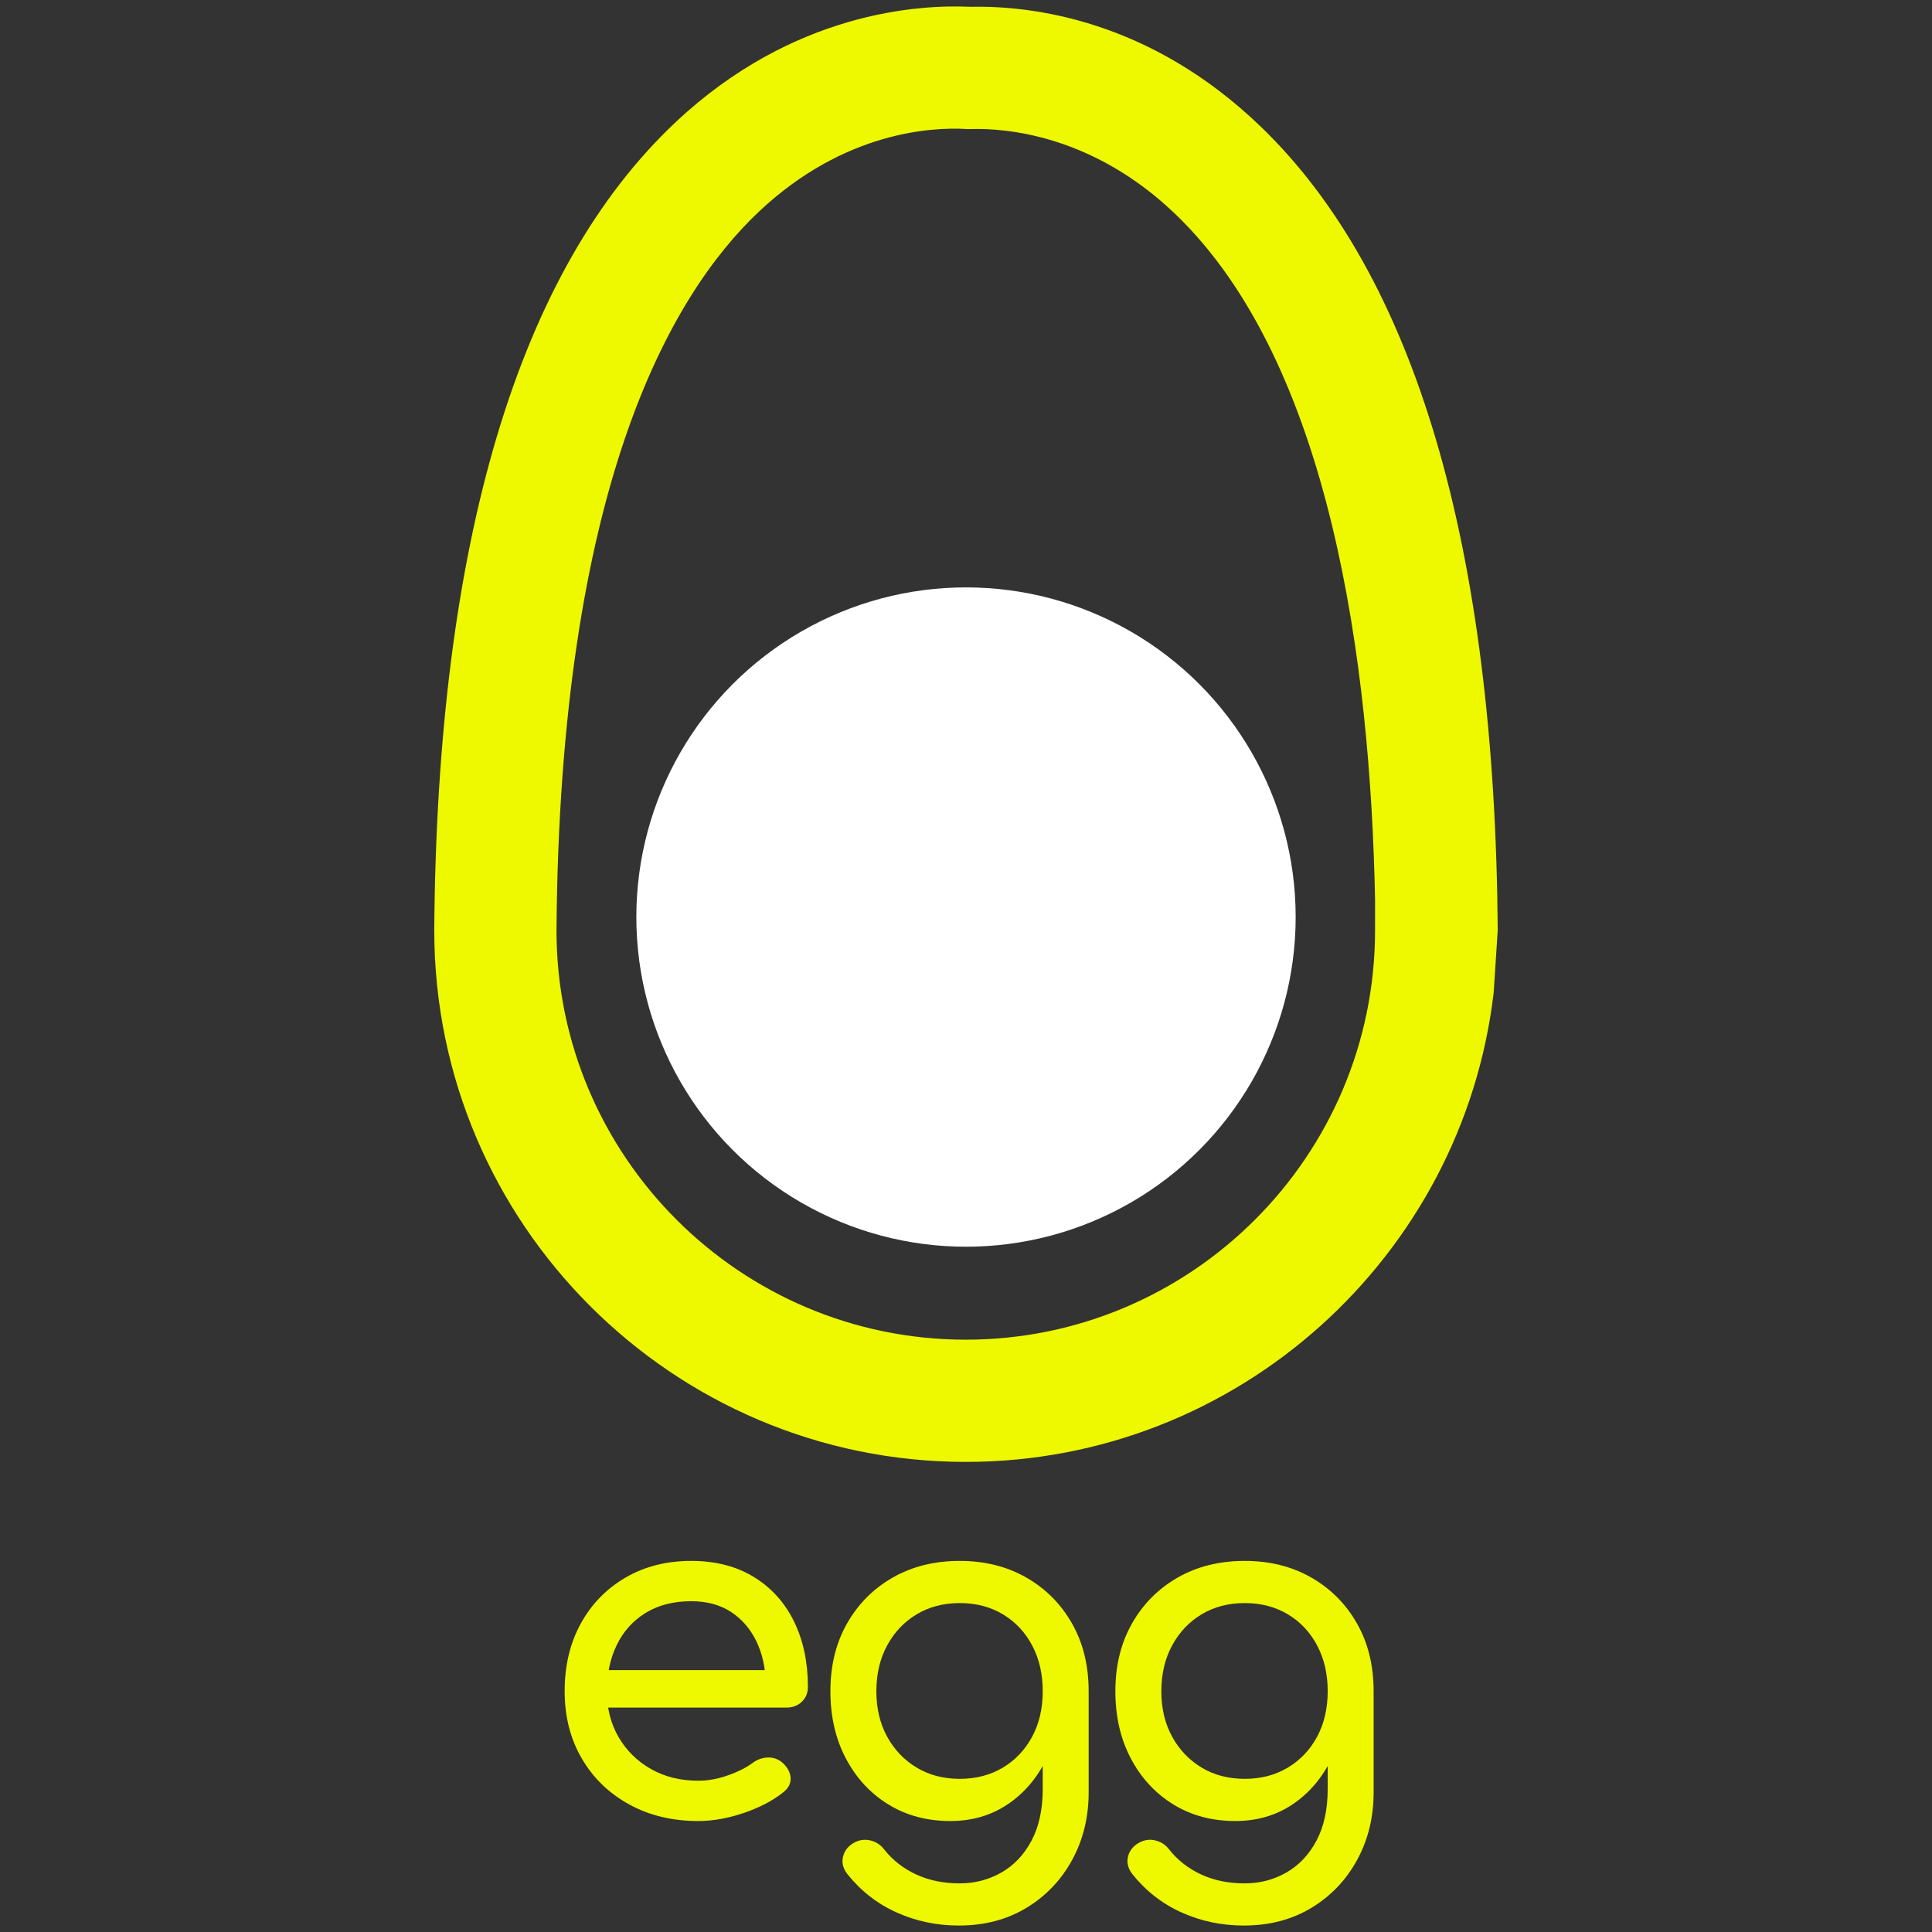
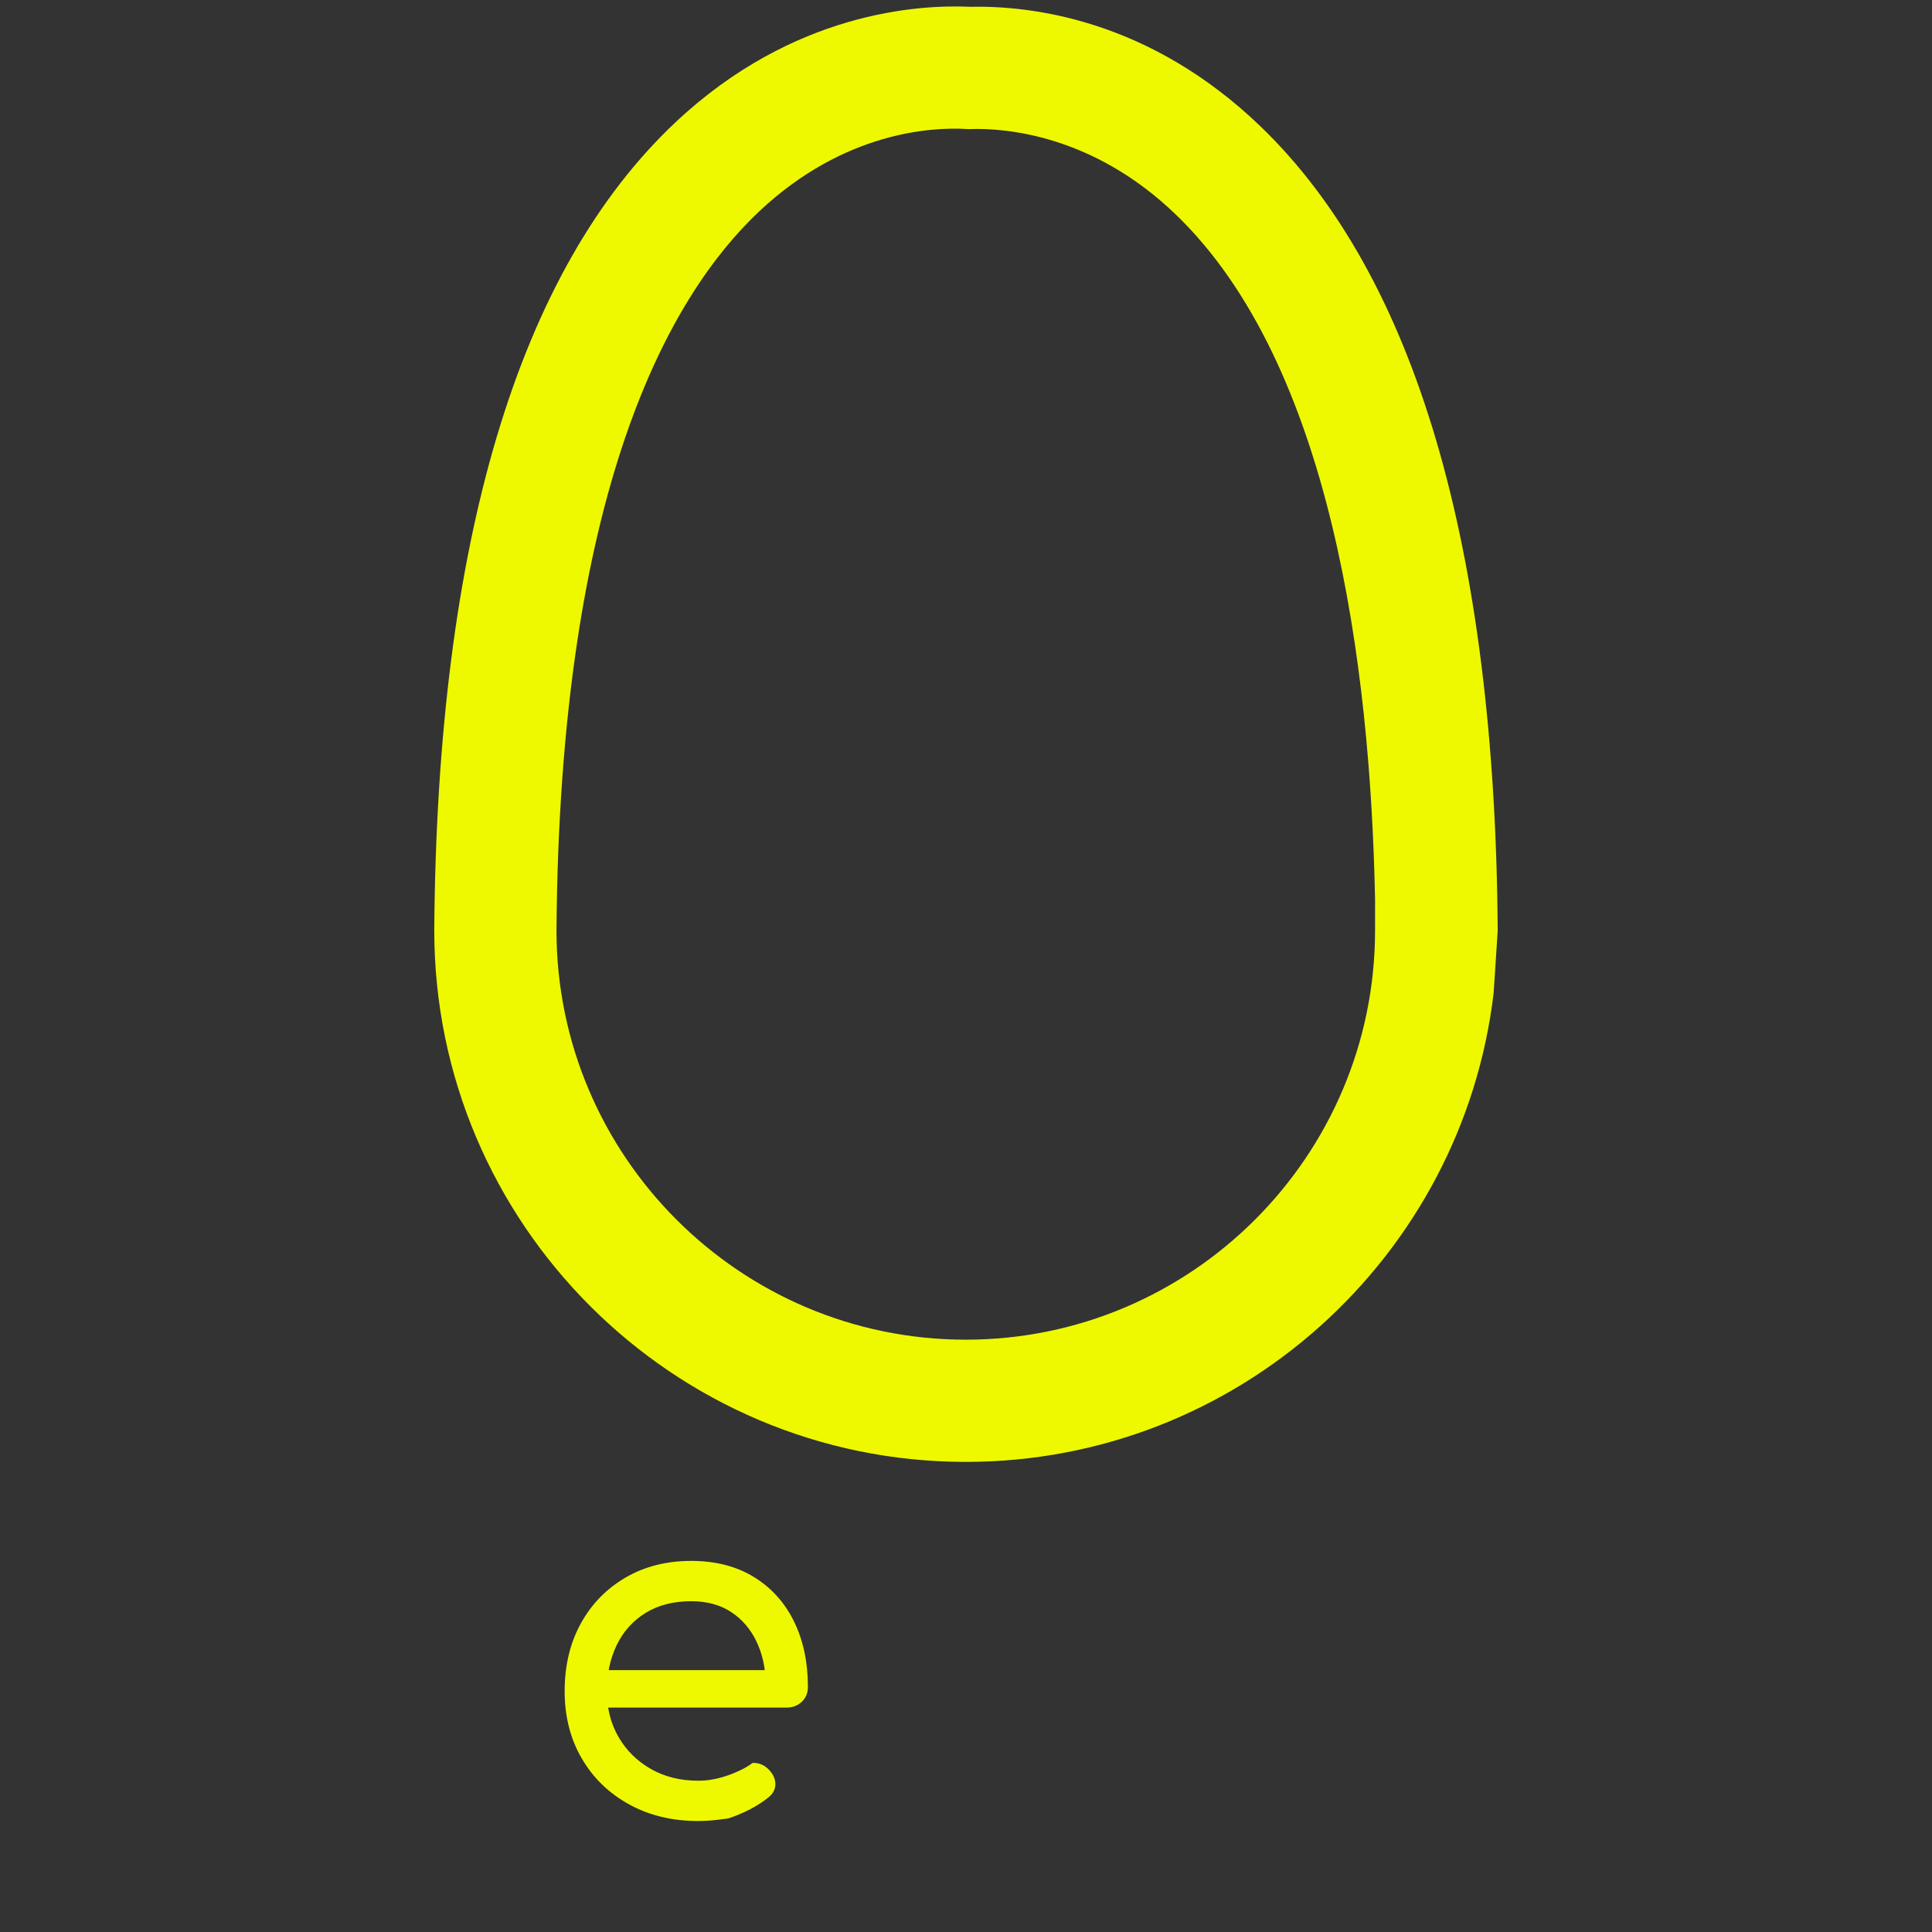
<svg xmlns="http://www.w3.org/2000/svg" version="1.1" id="Layer_1" x="0px" y="0px" viewBox="0 0 1024 1024" style="enable-background:new 0 0 1024 1024;" xml:space="preserve">
  <rect x="0" y="0" width="1024" height="1024" fill="#333333" stroke="none" />
  <style type="text/css">
	.st0{fill:#EEF900;}
	.st1{fill:#FFFFFF;}
	.st2{fill:none;stroke:#1D39D6;stroke-width:30;stroke-miterlimit:10;}
	.st3{fill:#1301FF;}
</style>
  <g>
    <path class="st0" d="M791.67,526.22C775.23,666.01,656,774.84,511.89,774.84c-155.34,0-281.72-126.38-281.72-281.72v-0.24   c1.5-205.76,44.57-349.83,128-428.19C420.36,6.28,486.95,2.34,514.12,3.6c32.86-0.72,95.31,6.84,154.11,63.52   c81.86,78.89,124.11,222.19,125.6,425.91 M294.95,493.24c0.06,119.57,97.35,216.82,216.93,216.82   c119.55,0,216.87-97.26,216.93-216.81l0.01-16.27c-2.46-125.38-23.47-284.09-105.55-363.21c-44.14-42.54-90.65-45.9-108.6-45.37   l-1.37,0.04l-1.37-0.08c-17.9-0.99-64.39,1.27-109.41,43.56C354.39,157.11,296.67,259.97,294.95,493.24z" />
-     <circle class="st1" cx="512" cy="486.06" r="174.73" />
-     <path class="st0" d="M370.08,965.18c-13.75,0-25.96-2.94-36.64-8.82c-10.68-5.88-19.05-13.99-25.09-24.34   c-6.05-10.35-9.07-22.23-9.07-35.65c0-13.58,2.86-25.54,8.57-35.9c5.71-10.35,13.62-18.46,23.72-24.34   c10.1-5.88,21.69-8.82,34.78-8.82c12.92,0,24.01,2.86,33.29,8.57c9.27,5.71,16.35,13.58,21.24,23.6   c4.88,10.02,7.33,21.57,7.33,34.65c0,3.15-1.08,5.76-3.23,7.83c-2.15,2.07-4.89,3.1-8.2,3.1H316.68v-19.87h99.37l-10.18,6.96   c-0.17-8.28-1.82-15.69-4.97-22.23c-3.15-6.54-7.62-11.71-13.41-15.53c-5.8-3.81-12.84-5.71-21.11-5.71   c-9.44,0-17.51,2.07-24.22,6.21c-6.71,4.14-11.8,9.81-15.28,17.02c-3.48,7.2-5.22,15.36-5.22,24.47c0,9.11,2.07,17.23,6.21,24.34   c4.14,7.12,9.85,12.75,17.14,16.89c7.28,4.14,15.65,6.21,25.09,6.21c5.13,0,10.39-0.95,15.77-2.86c5.38-1.9,9.73-4.1,13.04-6.58   c2.48-1.82,5.17-2.77,8.07-2.86c2.9-0.08,5.42,0.79,7.58,2.61c2.81,2.48,4.3,5.22,4.47,8.2c0.16,2.98-1.16,5.55-3.97,7.7   c-5.63,4.47-12.63,8.12-20.99,10.93C385.69,963.78,377.7,965.18,370.08,965.18z" />
-     <path class="st0" d="M503.73,965.18c-12.42,0-23.39-2.94-32.92-8.82c-9.53-5.88-17.02-13.99-22.48-24.34   c-5.46-10.35-8.2-22.23-8.2-35.65c0-13.58,2.94-25.54,8.82-35.9c5.88-10.35,13.95-18.46,24.22-24.34   c10.27-5.88,22.11-8.82,35.52-8.82c13.25,0,25,2.94,35.28,8.82c10.27,5.88,18.34,14,24.22,24.34c5.88,10.35,8.82,22.32,8.82,35.9   h-14.66c0,13.41-2.53,25.3-7.58,35.65c-5.05,10.35-11.97,18.47-20.74,24.34C525.26,962.24,515.16,965.18,503.73,965.18z    M508.2,1020.58c-11.76,0-22.77-2.32-33.04-6.96c-10.27-4.64-18.96-11.43-26.08-20.37c-2.15-2.82-2.94-5.71-2.36-8.69   c0.58-2.98,2.19-5.38,4.84-7.2c2.98-1.99,6.09-2.65,9.32-1.99c3.23,0.66,5.84,2.32,7.82,4.97c4.47,5.63,10.1,10.02,16.89,13.17   c6.79,3.14,14.49,4.72,23.1,4.72c7.95,0,15.28-1.9,21.99-5.71c6.71-3.81,12.05-9.44,16.02-16.89c3.97-7.45,5.96-16.56,5.96-27.33   v-35.27l8.2-21.86l16.15,5.22v53.66c0,13.08-2.9,24.97-8.69,35.65c-5.8,10.68-13.87,19.17-24.22,25.46   C533.74,1017.43,521.78,1020.58,508.2,1020.58z M508.7,942.82c8.61,0,16.23-1.99,22.85-5.96c6.62-3.97,11.8-9.44,15.53-16.4   c3.73-6.96,5.59-14.99,5.59-24.1c0-9.11-1.86-17.18-5.59-24.22c-3.73-7.04-8.9-12.55-15.53-16.52c-6.63-3.97-14.25-5.96-22.85-5.96   c-8.61,0-16.23,1.99-22.85,5.96c-6.63,3.97-11.84,9.48-15.65,16.52c-3.81,7.04-5.71,15.11-5.71,24.22c0,9.11,1.9,17.14,5.71,24.1   c3.81,6.96,9.03,12.42,15.65,16.4C492.46,940.84,500.08,942.82,508.7,942.82z" />
-     <path class="st0" d="M654.77,965.18c-12.42,0-23.39-2.94-32.92-8.82c-9.53-5.88-17.02-13.99-22.48-24.34   c-5.47-10.35-8.2-22.23-8.2-35.65c0-13.58,2.94-25.54,8.82-35.9c5.88-10.35,13.95-18.46,24.22-24.34   c10.27-5.88,22.11-8.82,35.52-8.82c13.25,0,25,2.94,35.28,8.82c10.27,5.88,18.34,14,24.22,24.34c5.88,10.35,8.82,22.32,8.82,35.9   h-14.66c0,13.41-2.53,25.3-7.58,35.65c-5.05,10.35-11.97,18.47-20.74,24.34C676.29,962.24,666.2,965.18,654.77,965.18z    M659.24,1020.58c-11.76,0-22.77-2.32-33.04-6.96c-10.27-4.64-18.96-11.43-26.08-20.37c-2.15-2.82-2.94-5.71-2.36-8.69   c0.58-2.98,2.19-5.38,4.84-7.2c2.98-1.99,6.09-2.65,9.32-1.99c3.23,0.66,5.84,2.32,7.82,4.97c4.47,5.63,10.1,10.02,16.89,13.17   c6.79,3.14,14.49,4.72,23.1,4.72c7.95,0,15.28-1.9,21.99-5.71c6.71-3.81,12.05-9.44,16.02-16.89c3.97-7.45,5.96-16.56,5.96-27.33   v-35.27l8.2-21.86l16.15,5.22v53.66c0,13.08-2.9,24.97-8.69,35.65c-5.8,10.68-13.87,19.17-24.22,25.46   C684.78,1017.43,672.82,1020.58,659.24,1020.58z M659.74,942.82c8.61,0,16.23-1.99,22.85-5.96c6.62-3.97,11.8-9.44,15.53-16.4   c3.73-6.96,5.59-14.99,5.59-24.1c0-9.11-1.86-17.18-5.59-24.22c-3.73-7.04-8.9-12.55-15.53-16.52c-6.63-3.97-14.25-5.96-22.85-5.96   c-8.61,0-16.23,1.99-22.85,5.96c-6.63,3.97-11.84,9.48-15.65,16.52c-3.81,7.04-5.71,15.11-5.71,24.22c0,9.11,1.9,17.14,5.71,24.1   c3.81,6.96,9.03,12.42,15.65,16.4C643.5,940.84,651.12,942.82,659.74,942.82z" />
+     <path class="st0" d="M370.08,965.18c-13.75,0-25.96-2.94-36.64-8.82c-10.68-5.88-19.05-13.99-25.09-24.34   c-6.05-10.35-9.07-22.23-9.07-35.65c0-13.58,2.86-25.54,8.57-35.9c5.71-10.35,13.62-18.46,23.72-24.34   c10.1-5.88,21.69-8.82,34.78-8.82c12.92,0,24.01,2.86,33.29,8.57c9.27,5.71,16.35,13.58,21.24,23.6   c4.88,10.02,7.33,21.57,7.33,34.65c0,3.15-1.08,5.76-3.23,7.83c-2.15,2.07-4.89,3.1-8.2,3.1H316.68v-19.87h99.37l-10.18,6.96   c-0.17-8.28-1.82-15.69-4.97-22.23c-3.15-6.54-7.62-11.71-13.41-15.53c-5.8-3.81-12.84-5.71-21.11-5.71   c-9.44,0-17.51,2.07-24.22,6.21c-6.71,4.14-11.8,9.81-15.28,17.02c-3.48,7.2-5.22,15.36-5.22,24.47c0,9.11,2.07,17.23,6.21,24.34   c4.14,7.12,9.85,12.75,17.14,16.89c7.28,4.14,15.65,6.21,25.09,6.21c5.13,0,10.39-0.95,15.77-2.86c5.38-1.9,9.73-4.1,13.04-6.58   c2.9-0.08,5.42,0.79,7.58,2.61c2.81,2.48,4.3,5.22,4.47,8.2c0.16,2.98-1.16,5.55-3.97,7.7   c-5.63,4.47-12.63,8.12-20.99,10.93C385.69,963.78,377.7,965.18,370.08,965.18z" />
  </g>
</svg>